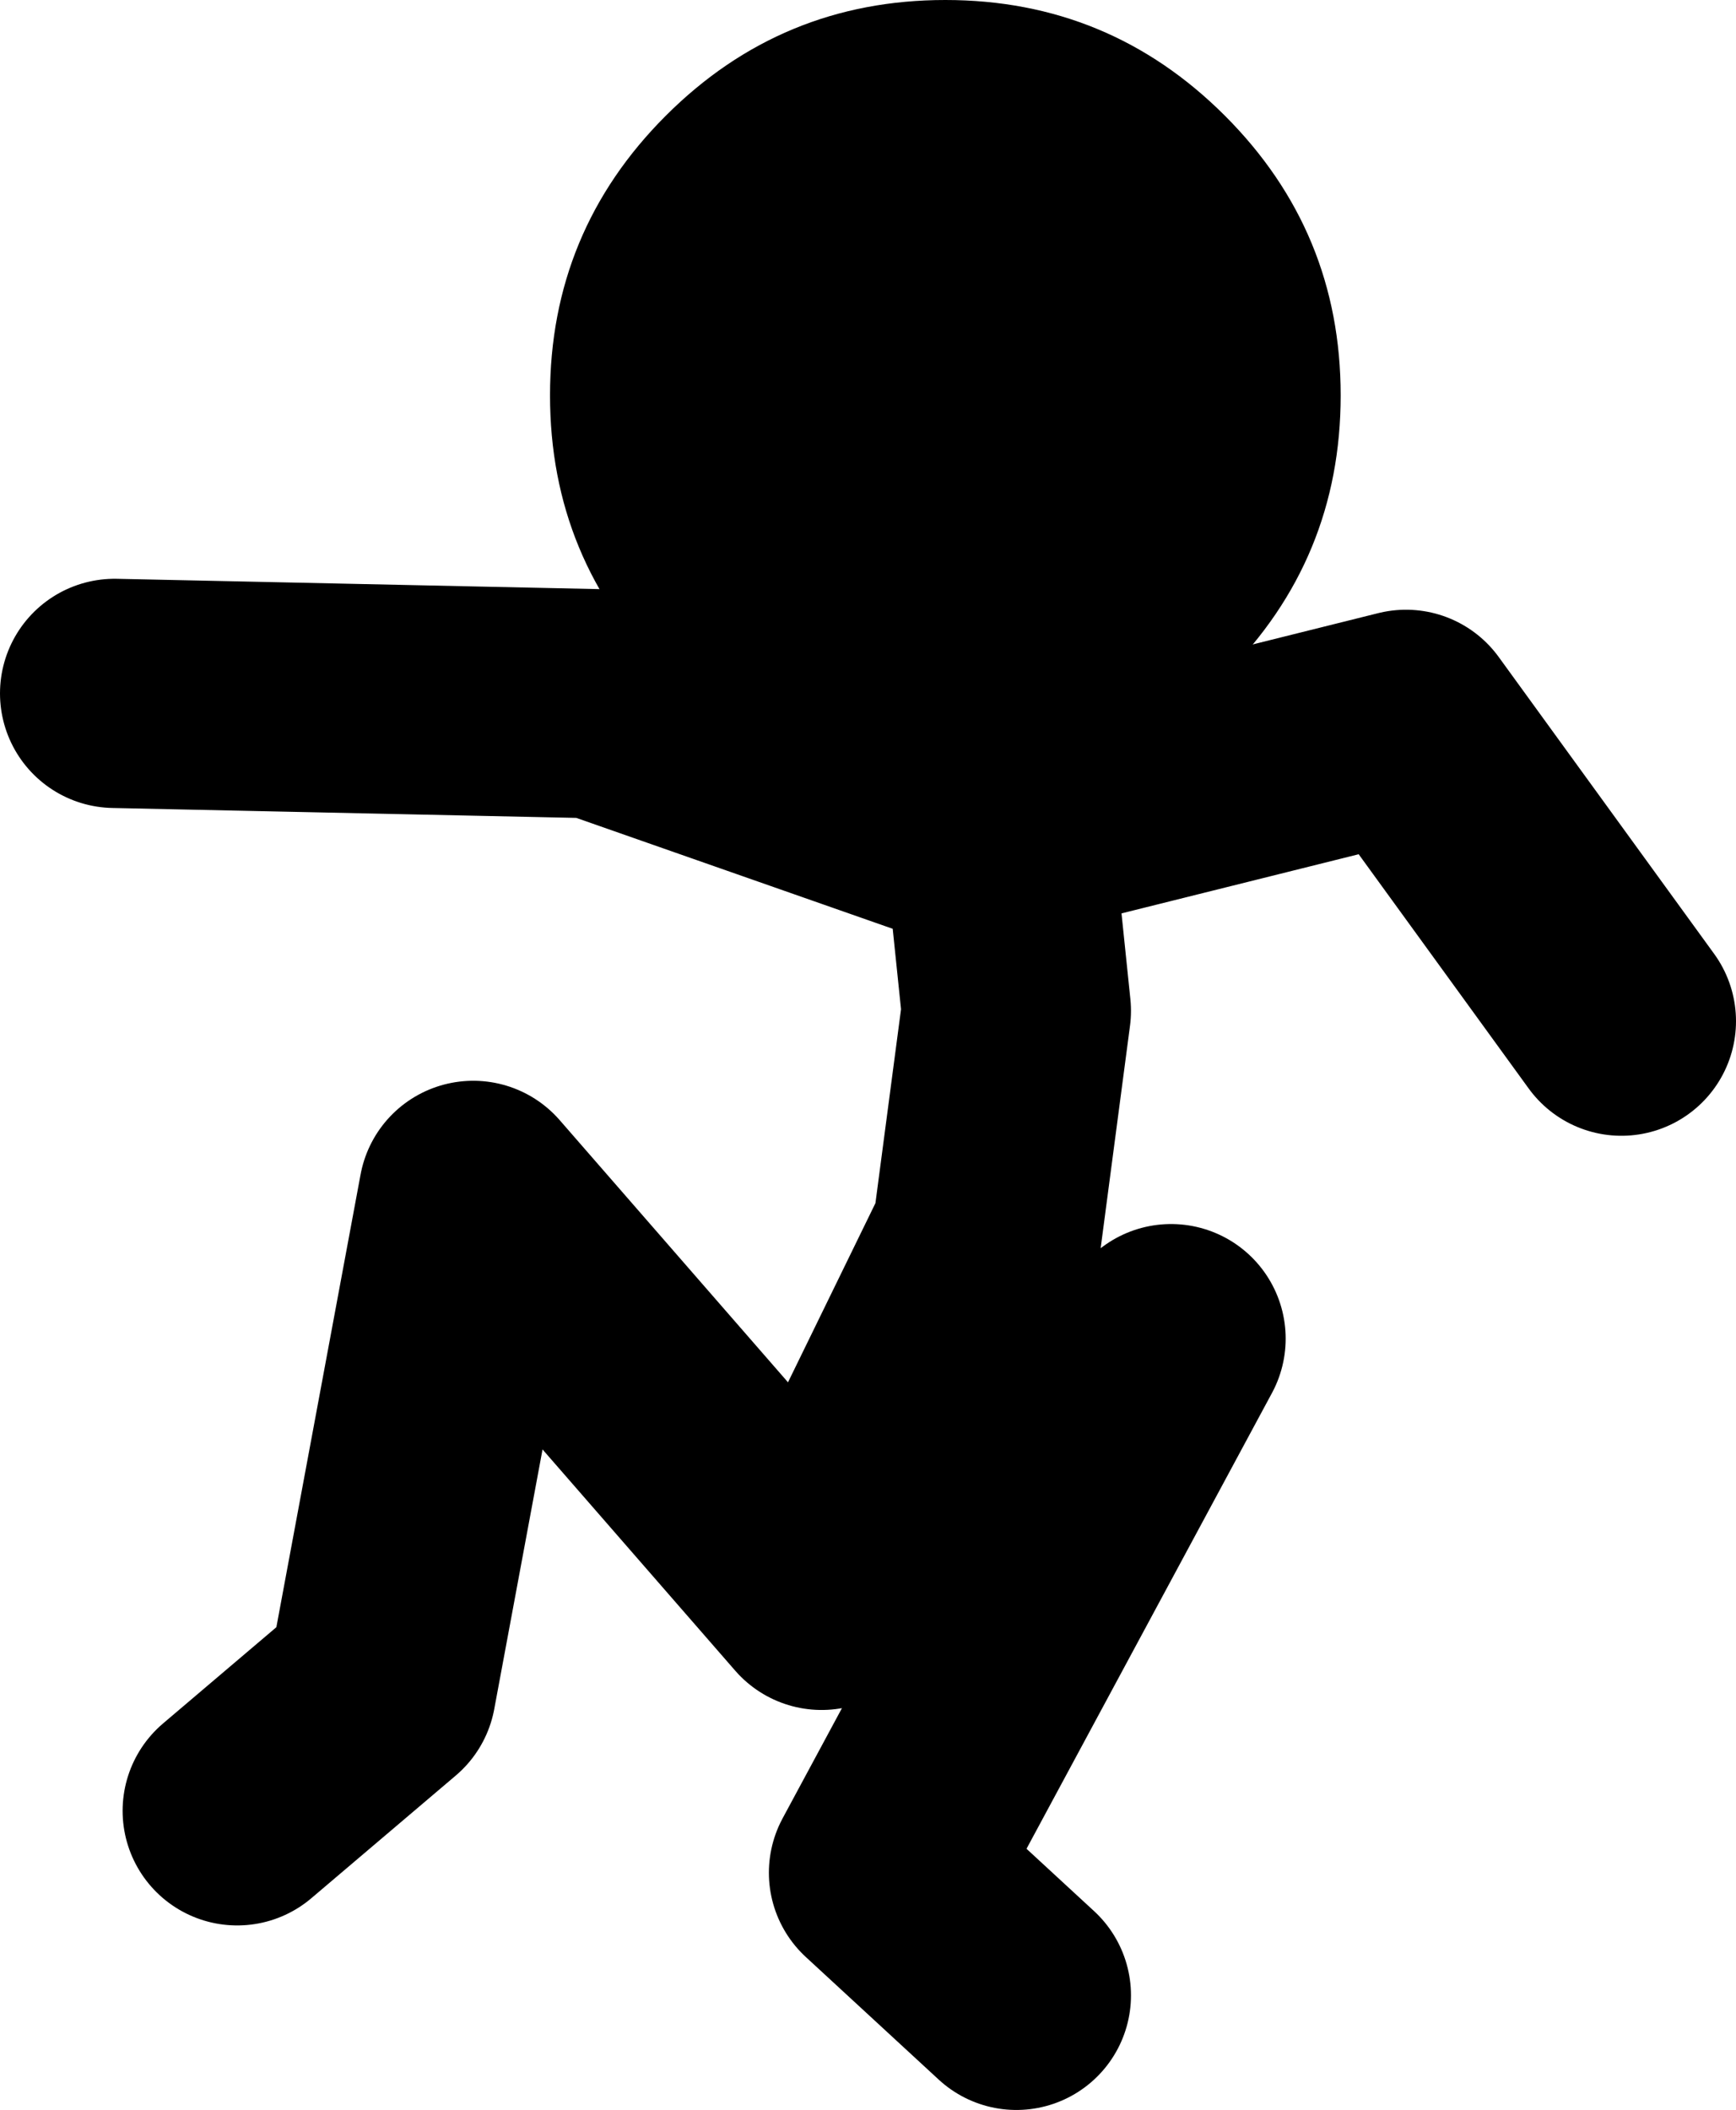
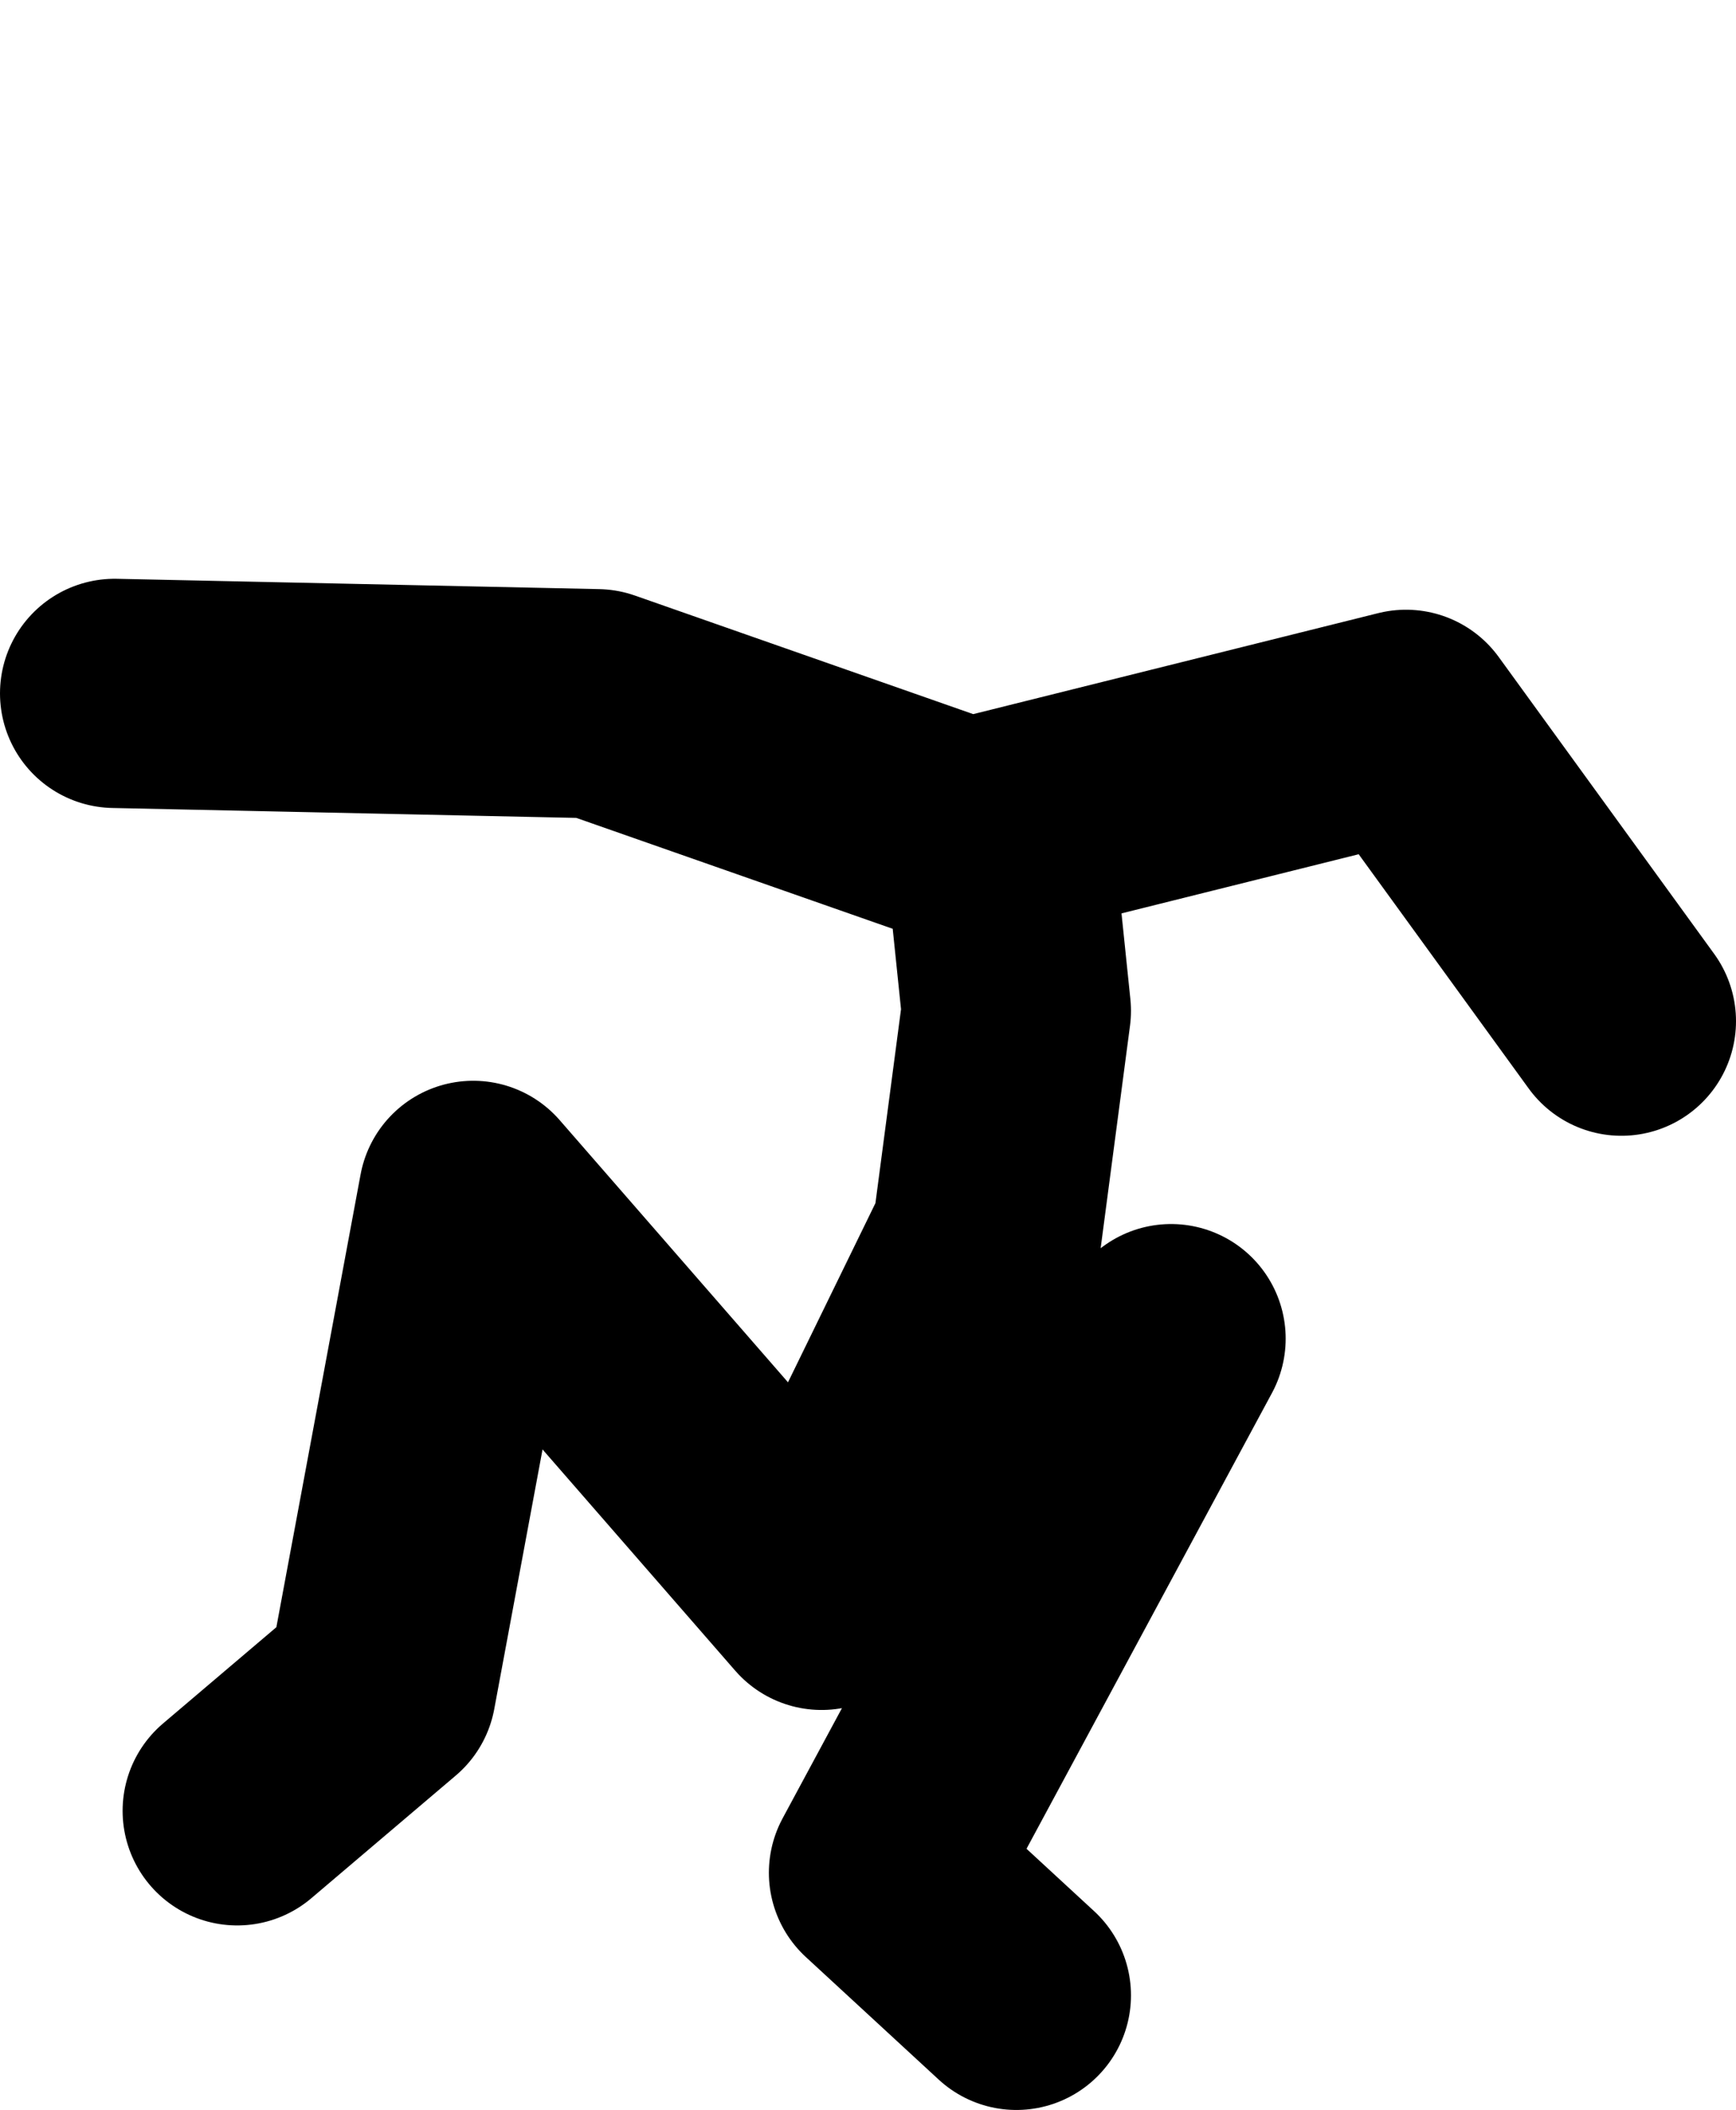
<svg xmlns="http://www.w3.org/2000/svg" height="92.05px" width="75.75px">
  <g transform="matrix(1.0, 0.0, 0.0, 1.0, -296.5, -104.4)">
-     <path d="M355.0 121.65 Q355.0 128.8 349.95 133.85 348.25 135.55 346.35 136.65 L344.7 137.5 Q342.6 138.45 340.25 138.75 L337.75 138.9 Q330.6 138.9 325.55 133.85 320.5 128.8 320.5 121.65 320.5 114.5 325.55 109.45 330.6 104.4 337.75 104.4 344.9 104.4 349.95 109.45 355.0 114.5 355.0 121.65" fill="#000000" fill-rule="evenodd" stroke="none" />
    <path d="M301.5 134.65 L322.55 135.1 340.1 141.25 340.0 140.45 357.85 136.0 367.25 148.95 M340.4 141.35 L340.1 141.25 340.85 148.5 339.55 158.35 332.35 173.1 M340.85 191.45 L335.05 186.1 347.6 162.8 332.35 174.0 317.15 156.55 313.15 178.05 306.85 183.4" fill="none" stroke="#000000" stroke-linecap="round" stroke-linejoin="round" stroke-width="10.0" />
  </g>
</svg>